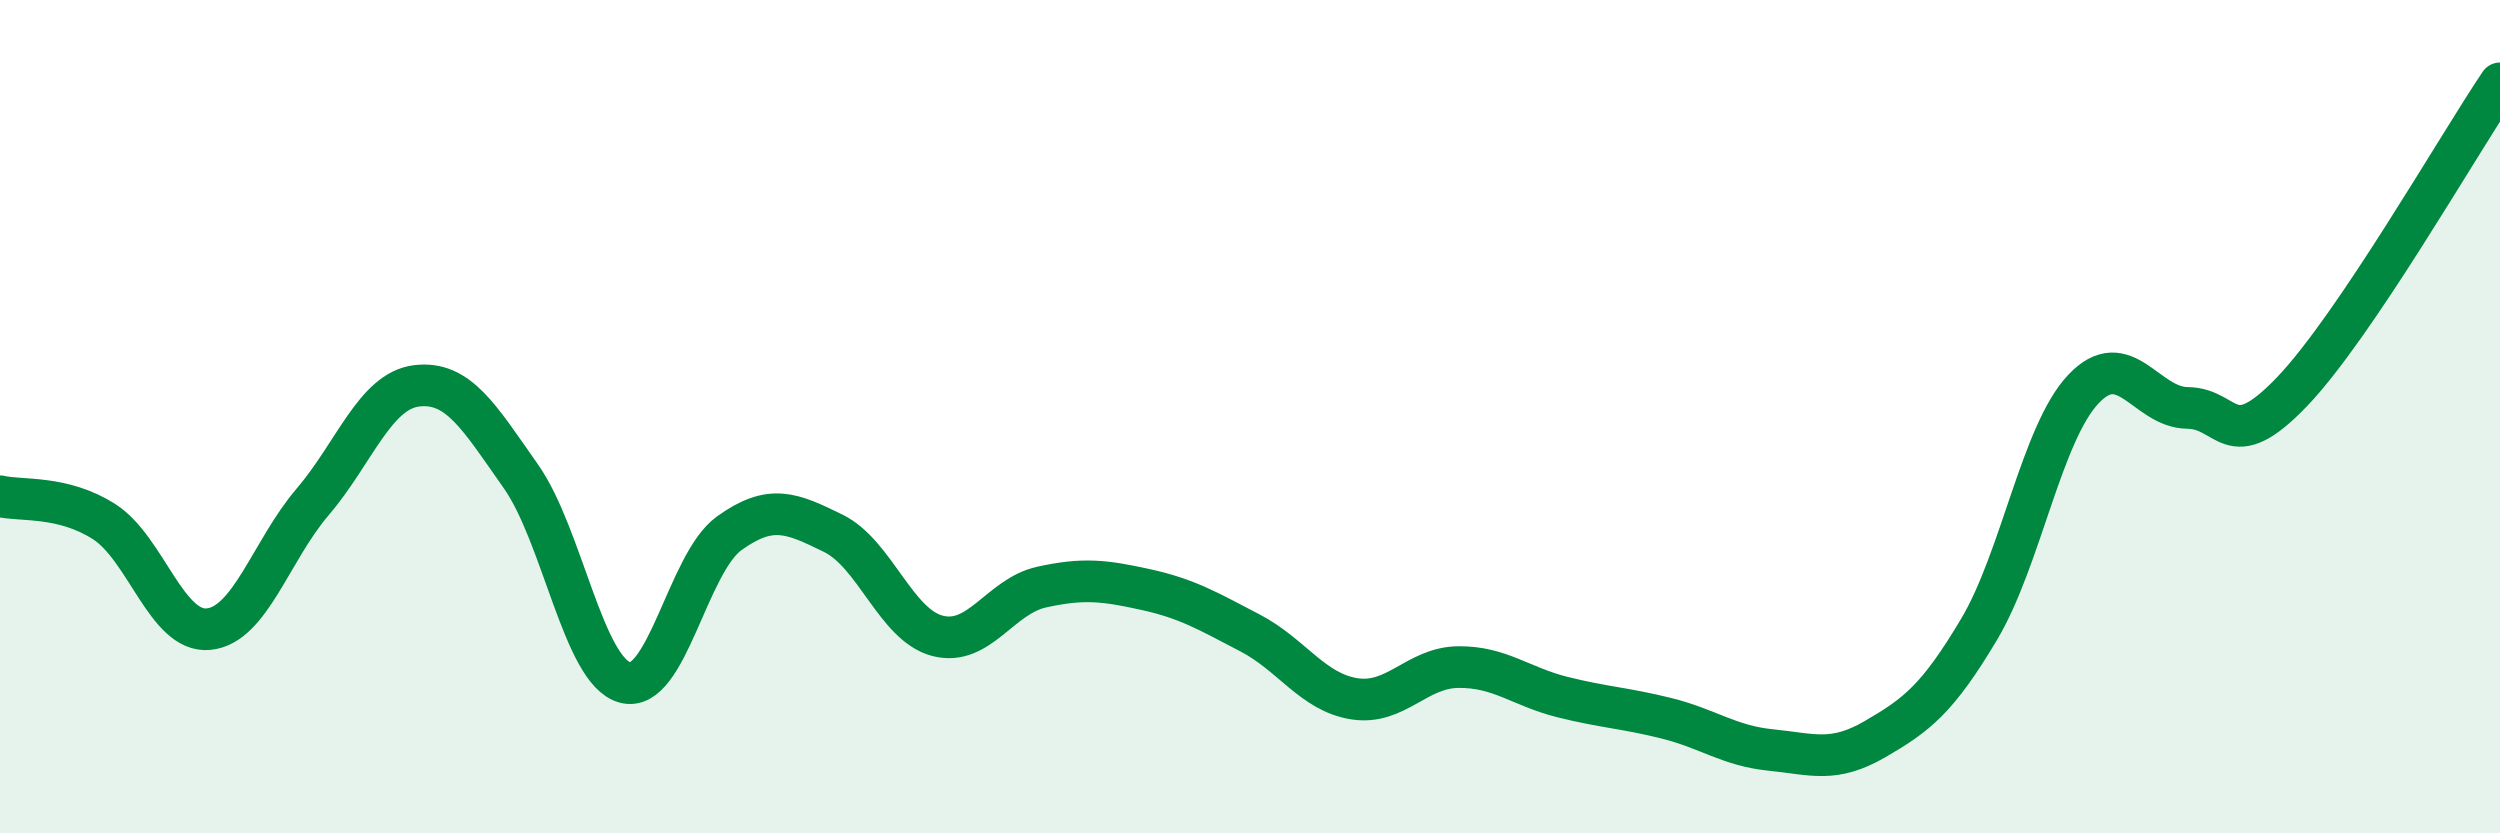
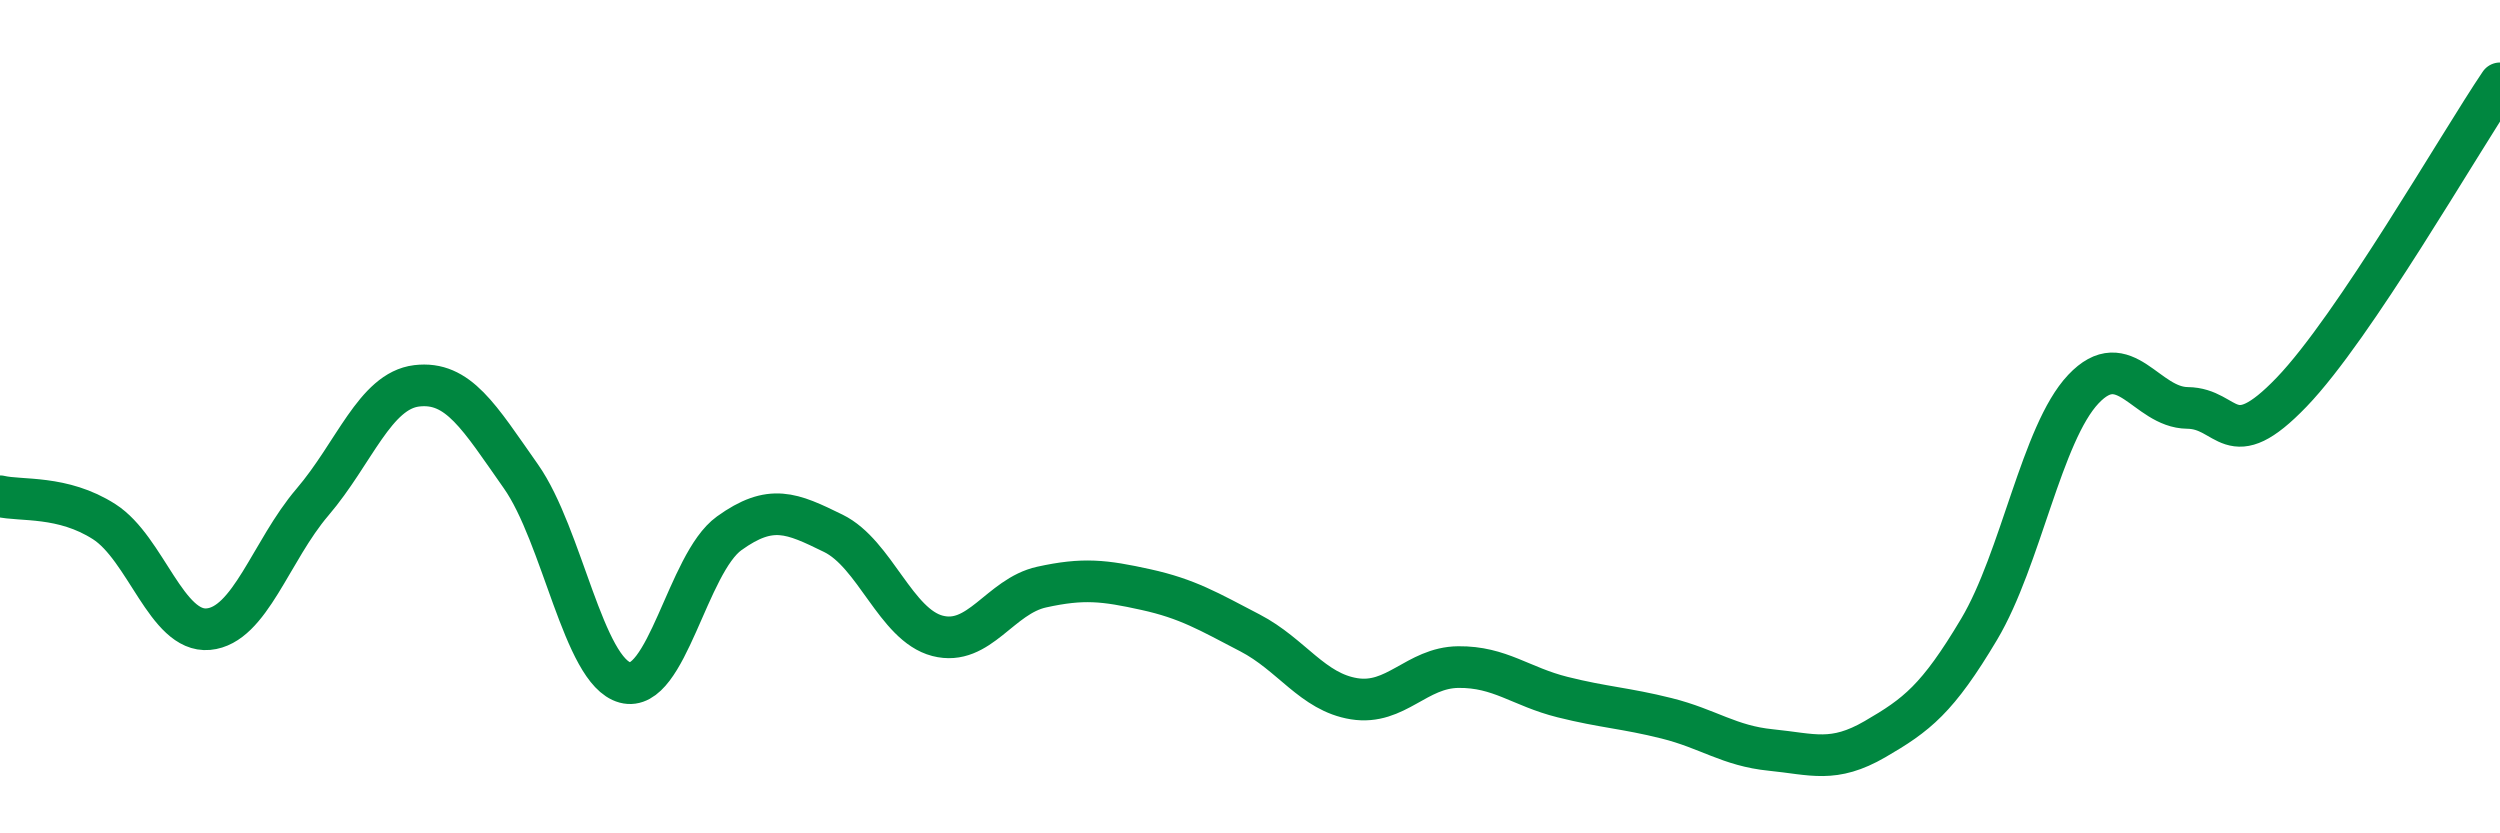
<svg xmlns="http://www.w3.org/2000/svg" width="60" height="20" viewBox="0 0 60 20">
-   <path d="M 0,11.91 C 0.5,12.03 1.5,11.88 2.5,12.52 C 3.5,13.16 4,15.19 5,15.1 C 6,15.01 6.5,13.22 7.5,12.05 C 8.5,10.88 9,9.38 10,9.26 C 11,9.14 11.5,10.01 12.5,11.43 C 13.5,12.85 14,16.11 15,16.38 C 16,16.65 16.5,13.52 17.5,12.8 C 18.5,12.08 19,12.31 20,12.8 C 21,13.29 21.5,15 22.5,15.26 C 23.5,15.52 24,14.31 25,14.09 C 26,13.87 26.5,13.93 27.5,14.15 C 28.5,14.37 29,14.67 30,15.19 C 31,15.71 31.5,16.61 32.5,16.77 C 33.5,16.93 34,16.02 35,16.01 C 36,16 36.5,16.48 37.5,16.73 C 38.5,16.98 39,16.99 40,17.24 C 41,17.49 41.5,17.9 42.5,18 C 43.5,18.1 44,18.32 45,17.74 C 46,17.16 46.5,16.78 47.5,15.1 C 48.5,13.42 49,10.4 50,9.34 C 51,8.28 51.5,9.78 52.5,9.79 C 53.5,9.8 53.5,10.97 55,9.41 C 56.5,7.85 59,3.48 60,2L60 20L0 20Z" fill="#008740" opacity="0.1" stroke-linecap="round" stroke-linejoin="round" />
  <path d="M 0,11.91 C 0.5,12.03 1.5,11.88 2.5,12.52 C 3.5,13.16 4,15.19 5,15.1 C 6,15.01 6.5,13.22 7.5,12.05 C 8.5,10.88 9,9.38 10,9.26 C 11,9.14 11.5,10.01 12.5,11.43 C 13.5,12.85 14,16.11 15,16.38 C 16,16.65 16.5,13.52 17.5,12.8 C 18.5,12.08 19,12.31 20,12.8 C 21,13.29 21.5,15 22.5,15.26 C 23.5,15.52 24,14.31 25,14.09 C 26,13.87 26.5,13.93 27.5,14.15 C 28.5,14.37 29,14.67 30,15.19 C 31,15.71 31.5,16.61 32.5,16.77 C 33.5,16.93 34,16.02 35,16.01 C 36,16 36.5,16.48 37.5,16.73 C 38.5,16.98 39,16.99 40,17.24 C 41,17.49 41.5,17.9 42.5,18 C 43.5,18.1 44,18.32 45,17.74 C 46,17.16 46.5,16.78 47.5,15.1 C 48.5,13.42 49,10.4 50,9.34 C 51,8.28 51.5,9.78 52.5,9.79 C 53.5,9.8 53.5,10.97 55,9.41 C 56.5,7.85 59,3.48 60,2" stroke="#008740" stroke-width="1" fill="none" stroke-linecap="round" stroke-linejoin="round" />
</svg>